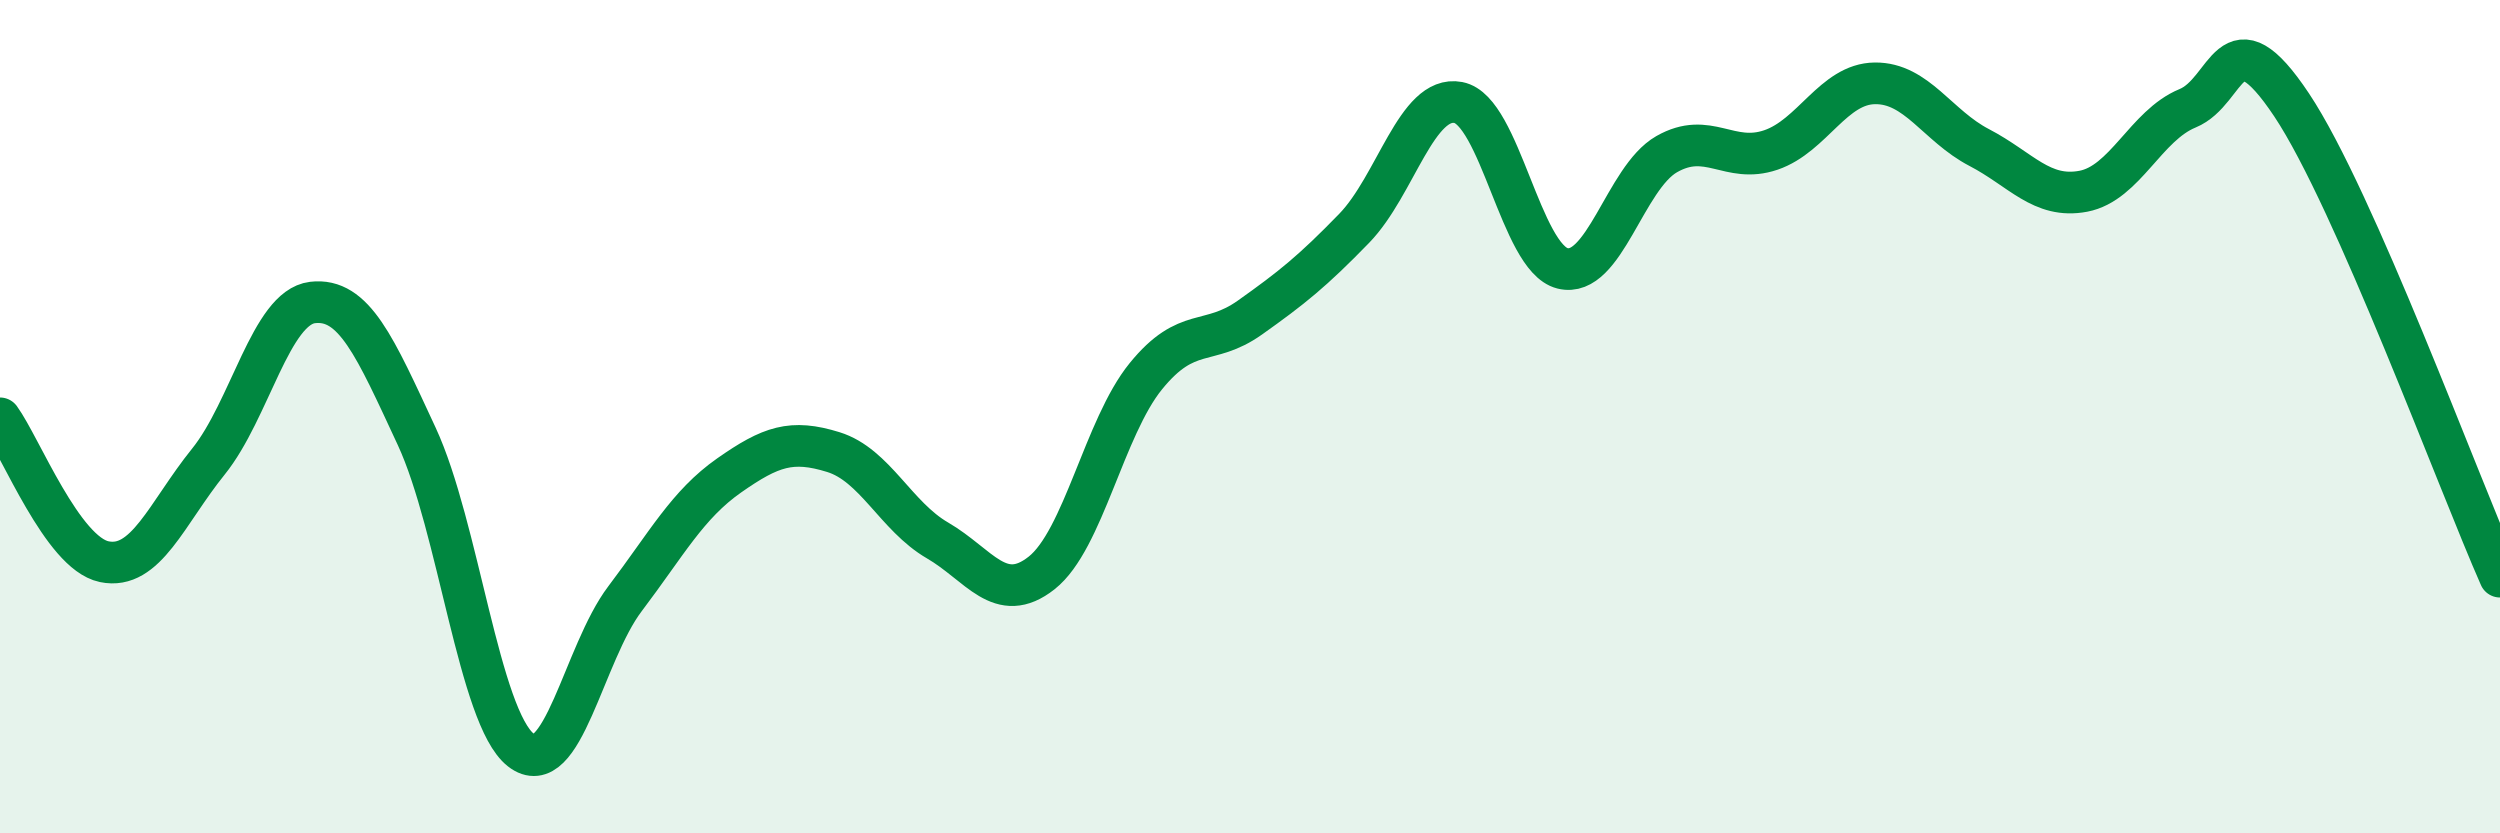
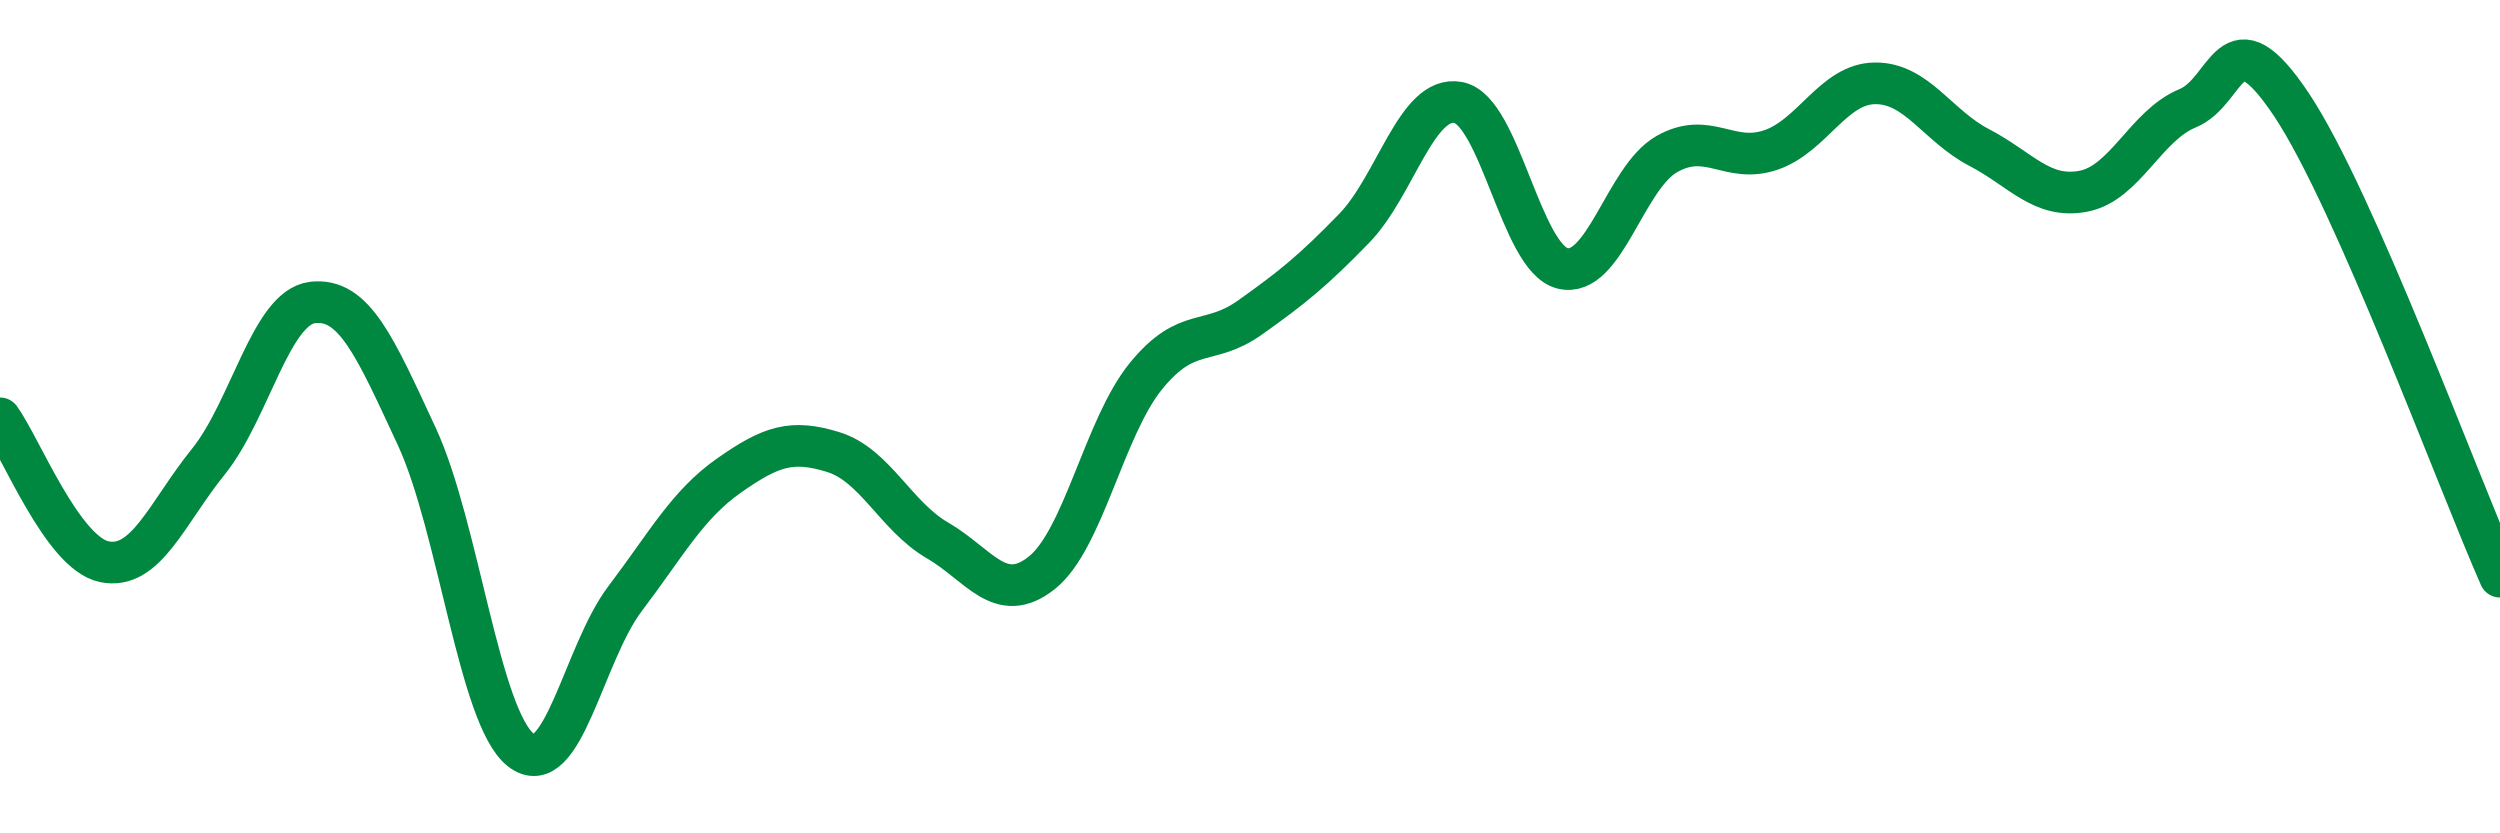
<svg xmlns="http://www.w3.org/2000/svg" width="60" height="20" viewBox="0 0 60 20">
-   <path d="M 0,10.04 C 0.5,10.73 1.5,13.27 2.5,13.48 C 3.5,13.69 4,12.32 5,11.08 C 6,9.84 6.5,7.38 7.5,7.26 C 8.5,7.14 9,8.32 10,10.47 C 11,12.62 11.5,17.22 12.5,18 C 13.5,18.78 14,15.69 15,14.37 C 16,13.05 16.5,12.11 17.5,11.41 C 18.5,10.71 19,10.54 20,10.85 C 21,11.16 21.5,12.39 22.5,12.97 C 23.5,13.55 24,14.54 25,13.75 C 26,12.96 26.5,10.26 27.5,9.03 C 28.5,7.8 29,8.33 30,7.62 C 31,6.91 31.5,6.51 32.5,5.48 C 33.5,4.45 34,2.27 35,2.46 C 36,2.65 36.5,6.19 37.5,6.44 C 38.5,6.69 39,4.27 40,3.7 C 41,3.13 41.5,3.94 42.5,3.6 C 43.5,3.26 44,2.01 45,2 C 46,1.99 46.5,3.02 47.5,3.54 C 48.5,4.06 49,4.78 50,4.59 C 51,4.4 51.5,3.01 52.5,2.6 C 53.5,2.19 53.5,0.27 55,2.52 C 56.5,4.77 59,11.58 60,13.84L60 20L0 20Z" fill="#008740" opacity="0.1" stroke-linecap="round" stroke-linejoin="round" />
  <path d="M 0,10.04 C 0.5,10.73 1.5,13.27 2.5,13.48 C 3.5,13.69 4,12.32 5,11.08 C 6,9.84 6.5,7.38 7.5,7.26 C 8.5,7.14 9,8.32 10,10.47 C 11,12.62 11.5,17.22 12.5,18 C 13.5,18.78 14,15.69 15,14.37 C 16,13.05 16.5,12.11 17.5,11.41 C 18.5,10.71 19,10.54 20,10.85 C 21,11.16 21.5,12.39 22.5,12.97 C 23.5,13.55 24,14.54 25,13.75 C 26,12.96 26.5,10.26 27.5,9.03 C 28.5,7.8 29,8.33 30,7.62 C 31,6.91 31.5,6.51 32.5,5.48 C 33.5,4.45 34,2.27 35,2.46 C 36,2.65 36.5,6.19 37.5,6.44 C 38.5,6.69 39,4.27 40,3.7 C 41,3.13 41.5,3.94 42.5,3.6 C 43.5,3.26 44,2.01 45,2 C 46,1.99 46.5,3.02 47.5,3.54 C 48.5,4.06 49,4.78 50,4.59 C 51,4.4 51.5,3.01 52.5,2.6 C 53.5,2.19 53.5,0.27 55,2.52 C 56.5,4.77 59,11.58 60,13.84" stroke="#008740" stroke-width="1" fill="none" stroke-linecap="round" stroke-linejoin="round" />
</svg>